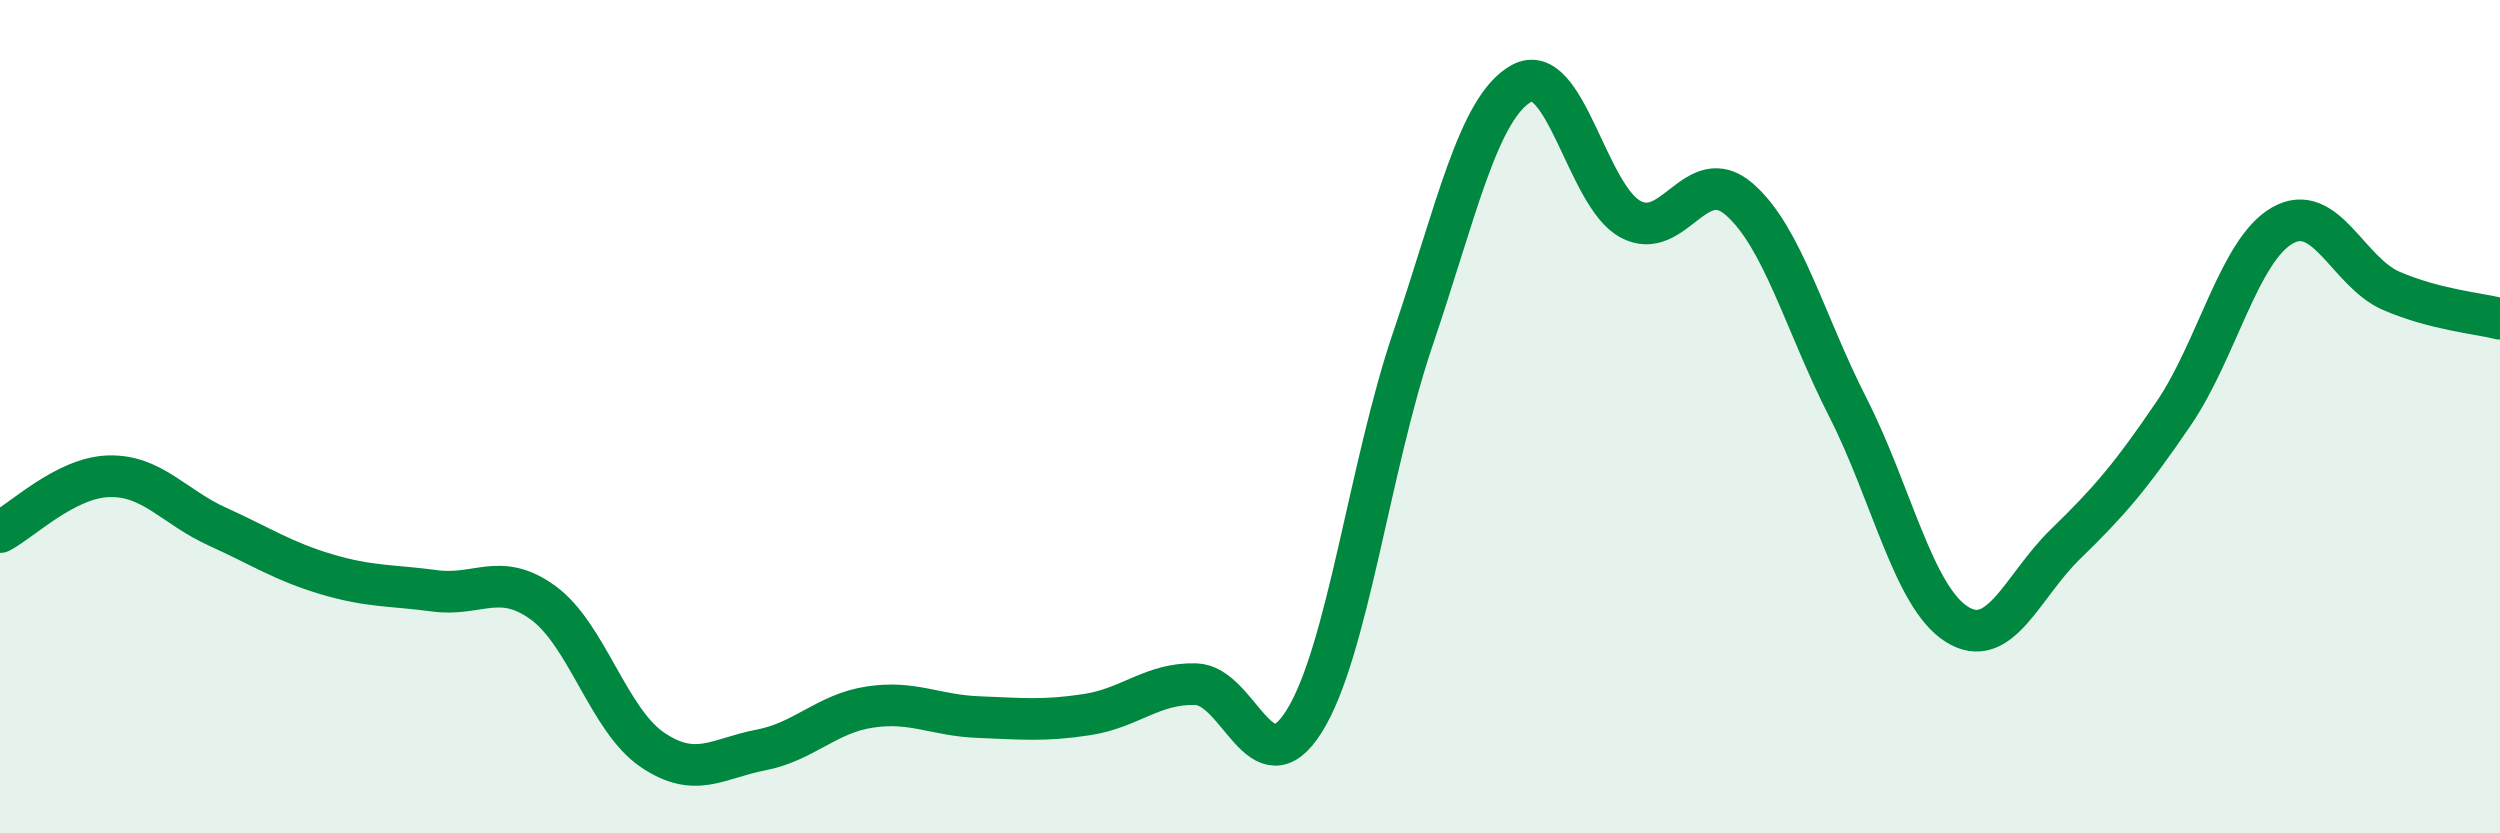
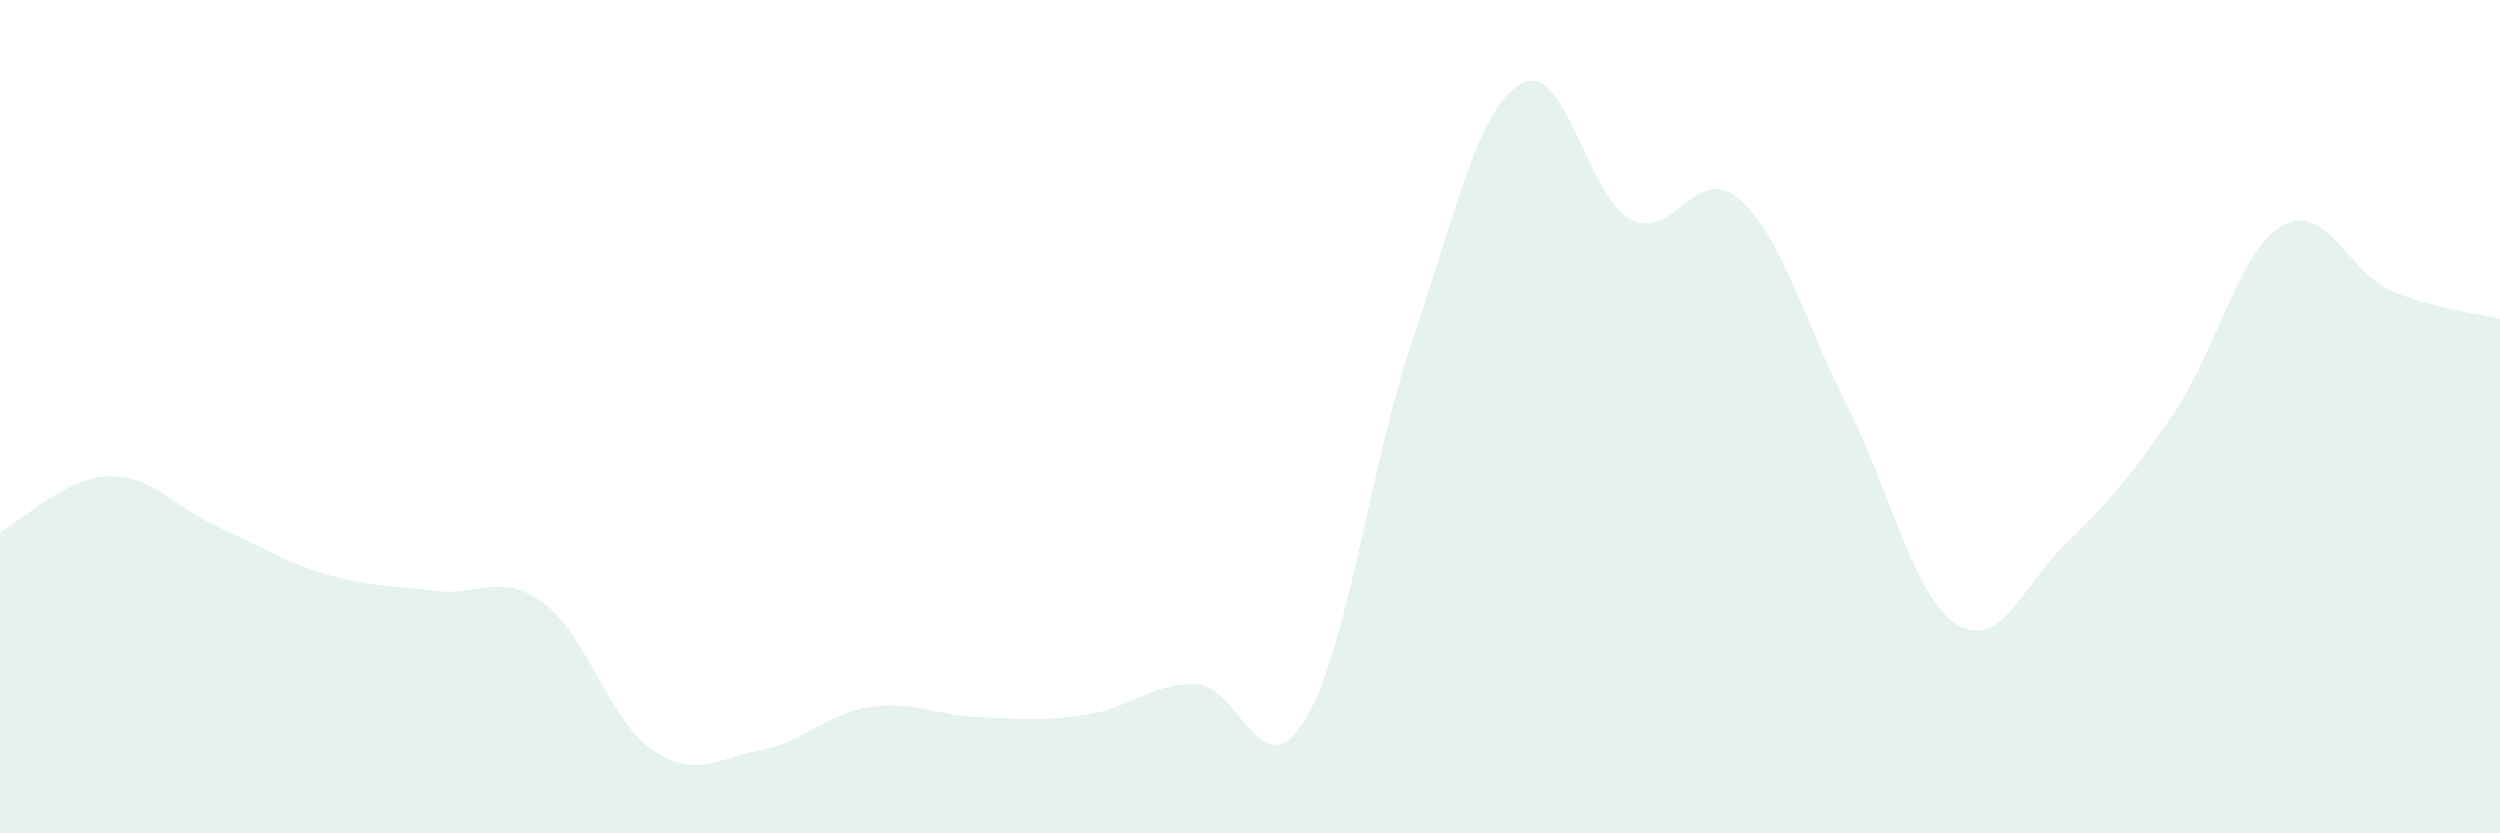
<svg xmlns="http://www.w3.org/2000/svg" width="60" height="20" viewBox="0 0 60 20">
  <path d="M 0,12.77 C 0.52,12.5 1.57,11.46 2.61,11.43 C 3.65,11.4 4.18,12.17 5.22,12.64 C 6.26,13.11 6.79,13.47 7.83,13.78 C 8.87,14.09 9.39,14.04 10.43,14.18 C 11.47,14.32 12,13.71 13.04,14.47 C 14.08,15.23 14.61,17.28 15.65,17.99 C 16.69,18.7 17.22,18.2 18.26,18 C 19.3,17.8 19.83,17.13 20.87,16.97 C 21.91,16.81 22.44,17.17 23.48,17.21 C 24.52,17.25 25.05,17.31 26.09,17.15 C 27.13,16.99 27.66,16.39 28.7,16.42 C 29.74,16.45 30.26,18.97 31.3,17.31 C 32.34,15.65 32.87,11.19 33.91,8.13 C 34.95,5.07 35.48,2.57 36.52,2 C 37.56,1.43 38.09,4.7 39.13,5.26 C 40.17,5.82 40.7,3.88 41.74,4.78 C 42.78,5.68 43.31,7.74 44.35,9.78 C 45.39,11.82 45.92,14.32 46.96,14.98 C 48,15.64 48.53,14.07 49.57,13.06 C 50.61,12.05 51.13,11.45 52.17,9.92 C 53.21,8.39 53.74,6 54.78,5.41 C 55.82,4.82 56.35,6.53 57.39,6.98 C 58.43,7.43 59.48,7.52 60,7.65L60 20L0 20Z" fill="#008740" opacity="0.1" stroke-linecap="round" stroke-linejoin="round" />
-   <path d="M 0,12.77 C 0.52,12.5 1.57,11.46 2.61,11.43 C 3.65,11.4 4.18,12.17 5.22,12.64 C 6.26,13.11 6.79,13.47 7.83,13.78 C 8.87,14.09 9.39,14.04 10.43,14.18 C 11.47,14.32 12,13.71 13.04,14.47 C 14.08,15.23 14.61,17.28 15.65,17.99 C 16.69,18.7 17.22,18.2 18.26,18 C 19.3,17.8 19.83,17.13 20.87,16.97 C 21.91,16.81 22.44,17.17 23.48,17.21 C 24.52,17.25 25.05,17.31 26.09,17.15 C 27.13,16.99 27.66,16.39 28.7,16.42 C 29.74,16.45 30.26,18.97 31.3,17.31 C 32.34,15.65 32.87,11.19 33.91,8.13 C 34.95,5.07 35.48,2.57 36.52,2 C 37.56,1.43 38.09,4.7 39.13,5.26 C 40.17,5.82 40.7,3.88 41.74,4.78 C 42.78,5.68 43.31,7.74 44.35,9.78 C 45.39,11.82 45.92,14.32 46.96,14.98 C 48,15.64 48.53,14.07 49.57,13.06 C 50.61,12.05 51.13,11.45 52.17,9.92 C 53.21,8.39 53.74,6 54.78,5.41 C 55.82,4.82 56.35,6.53 57.39,6.98 C 58.43,7.43 59.48,7.52 60,7.65" stroke="#008740" stroke-width="1" fill="none" stroke-linecap="round" stroke-linejoin="round" />
</svg>